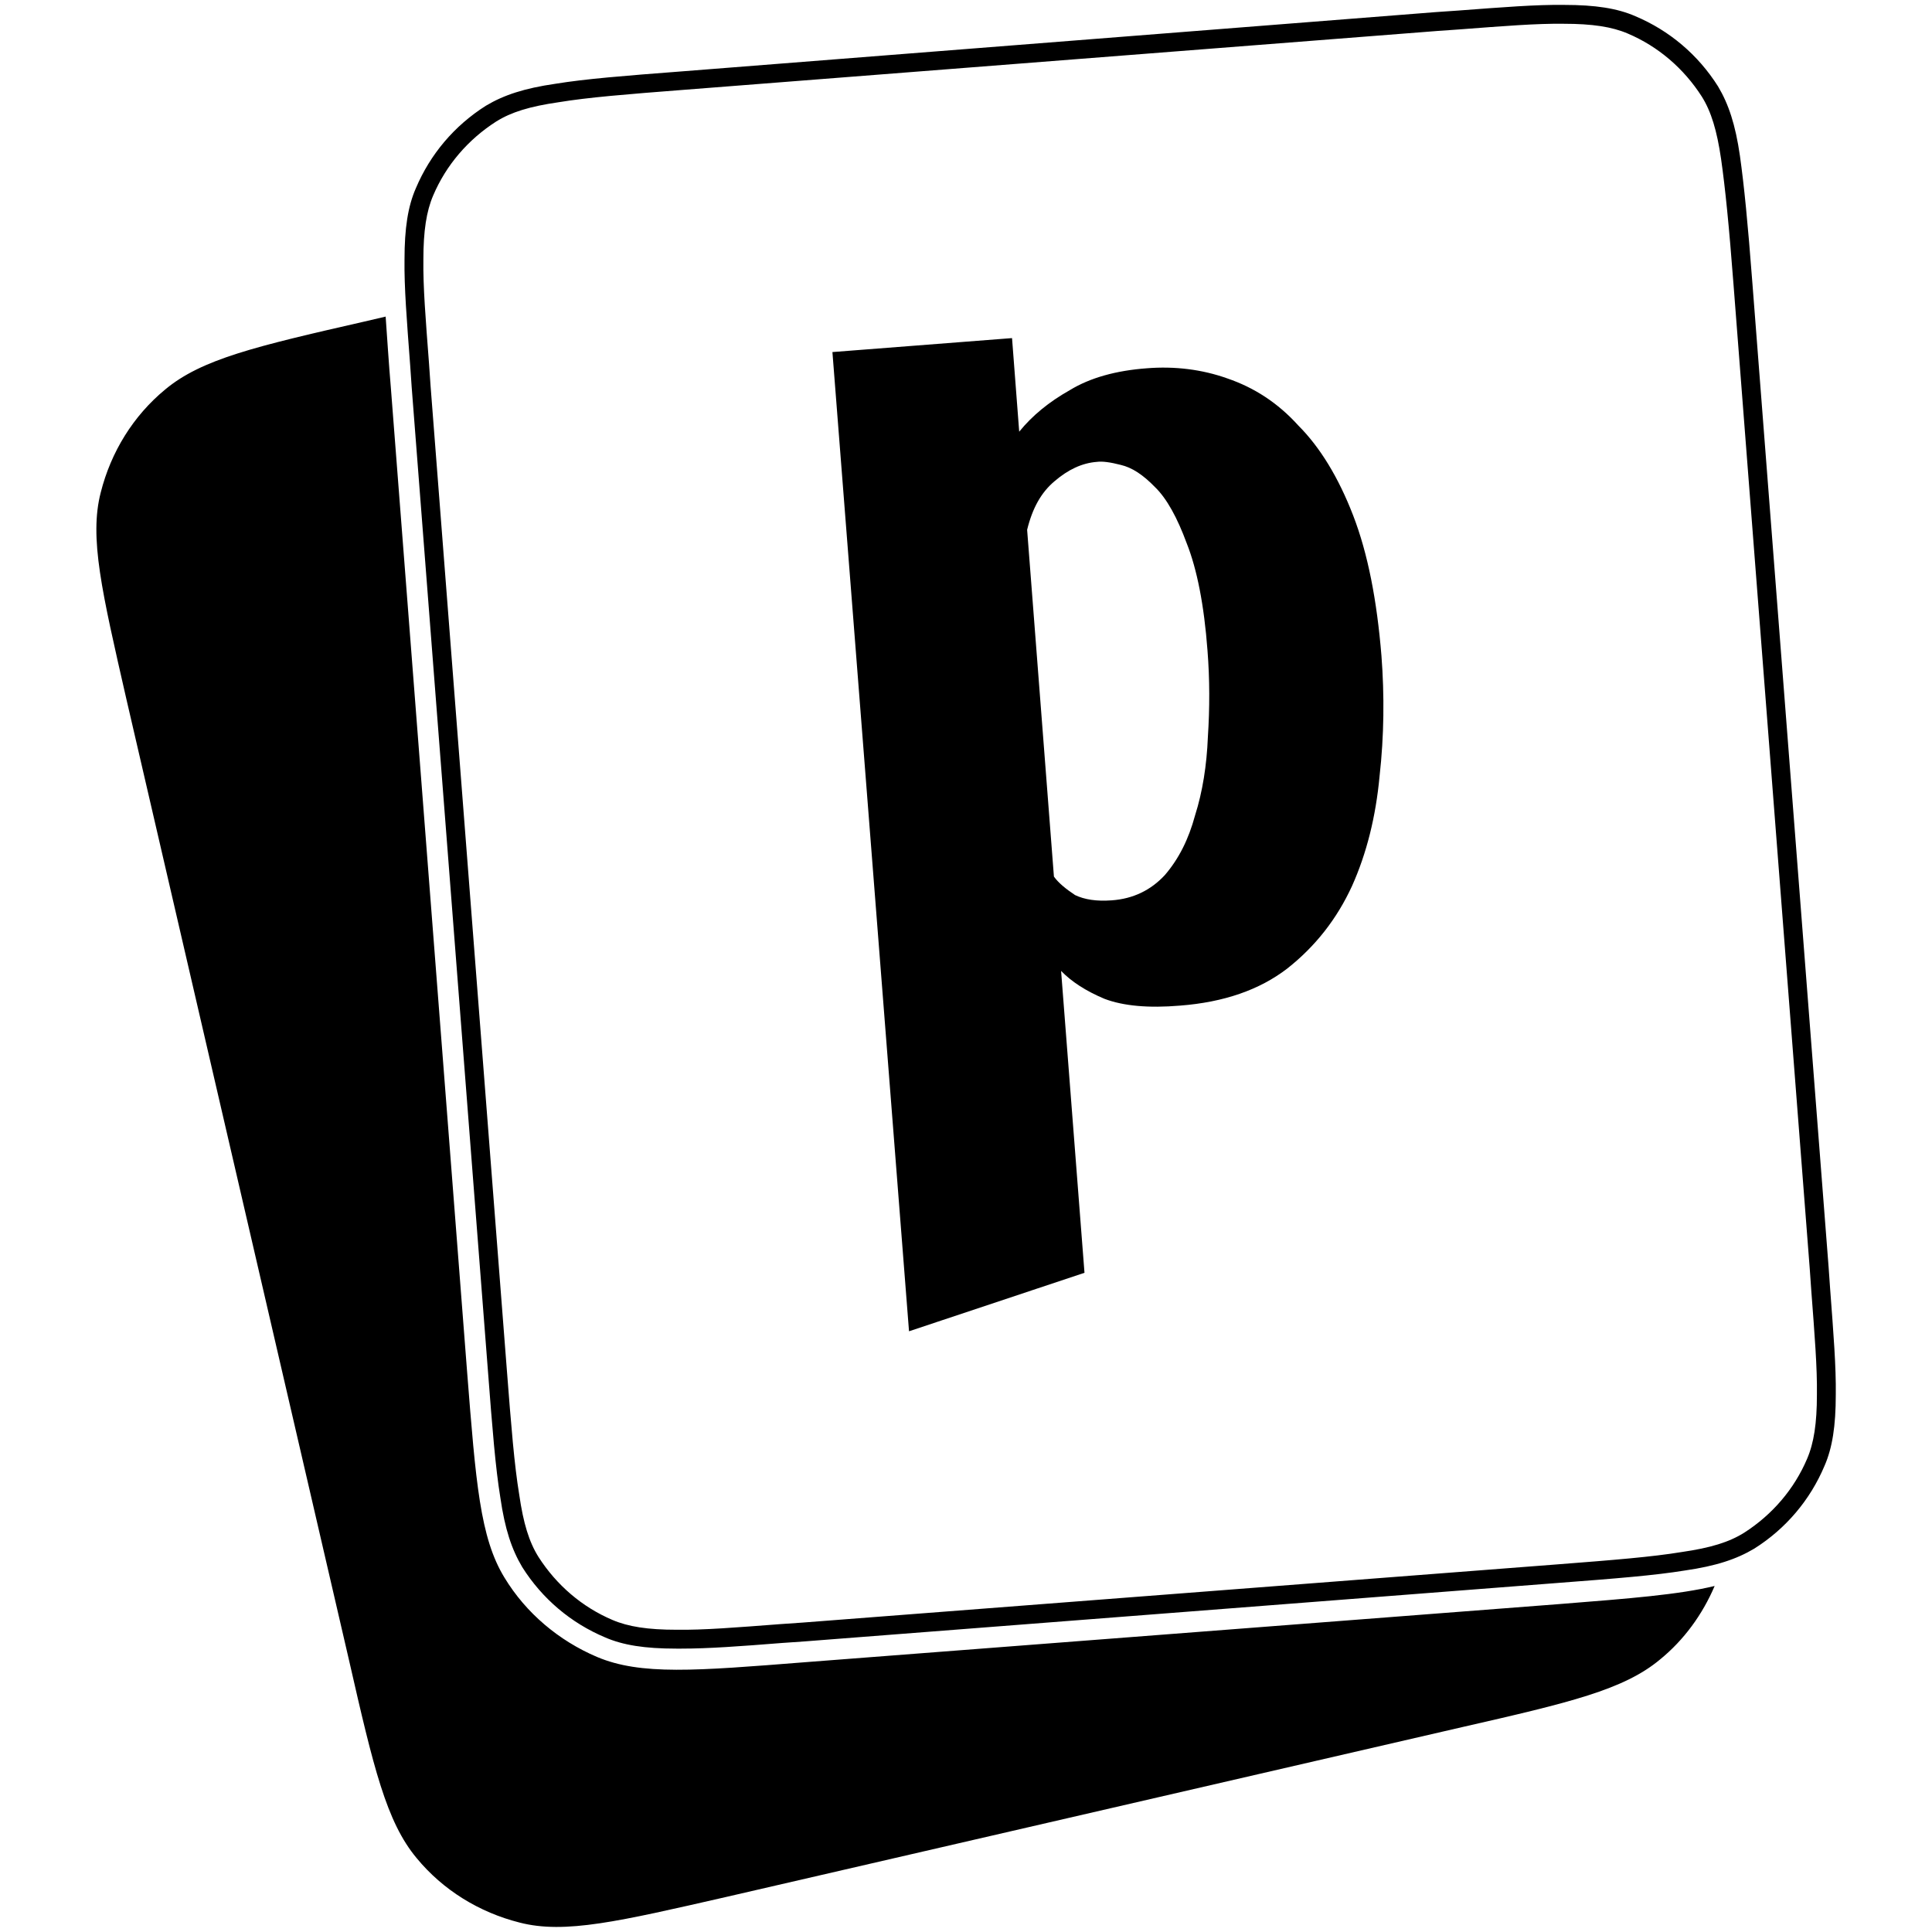
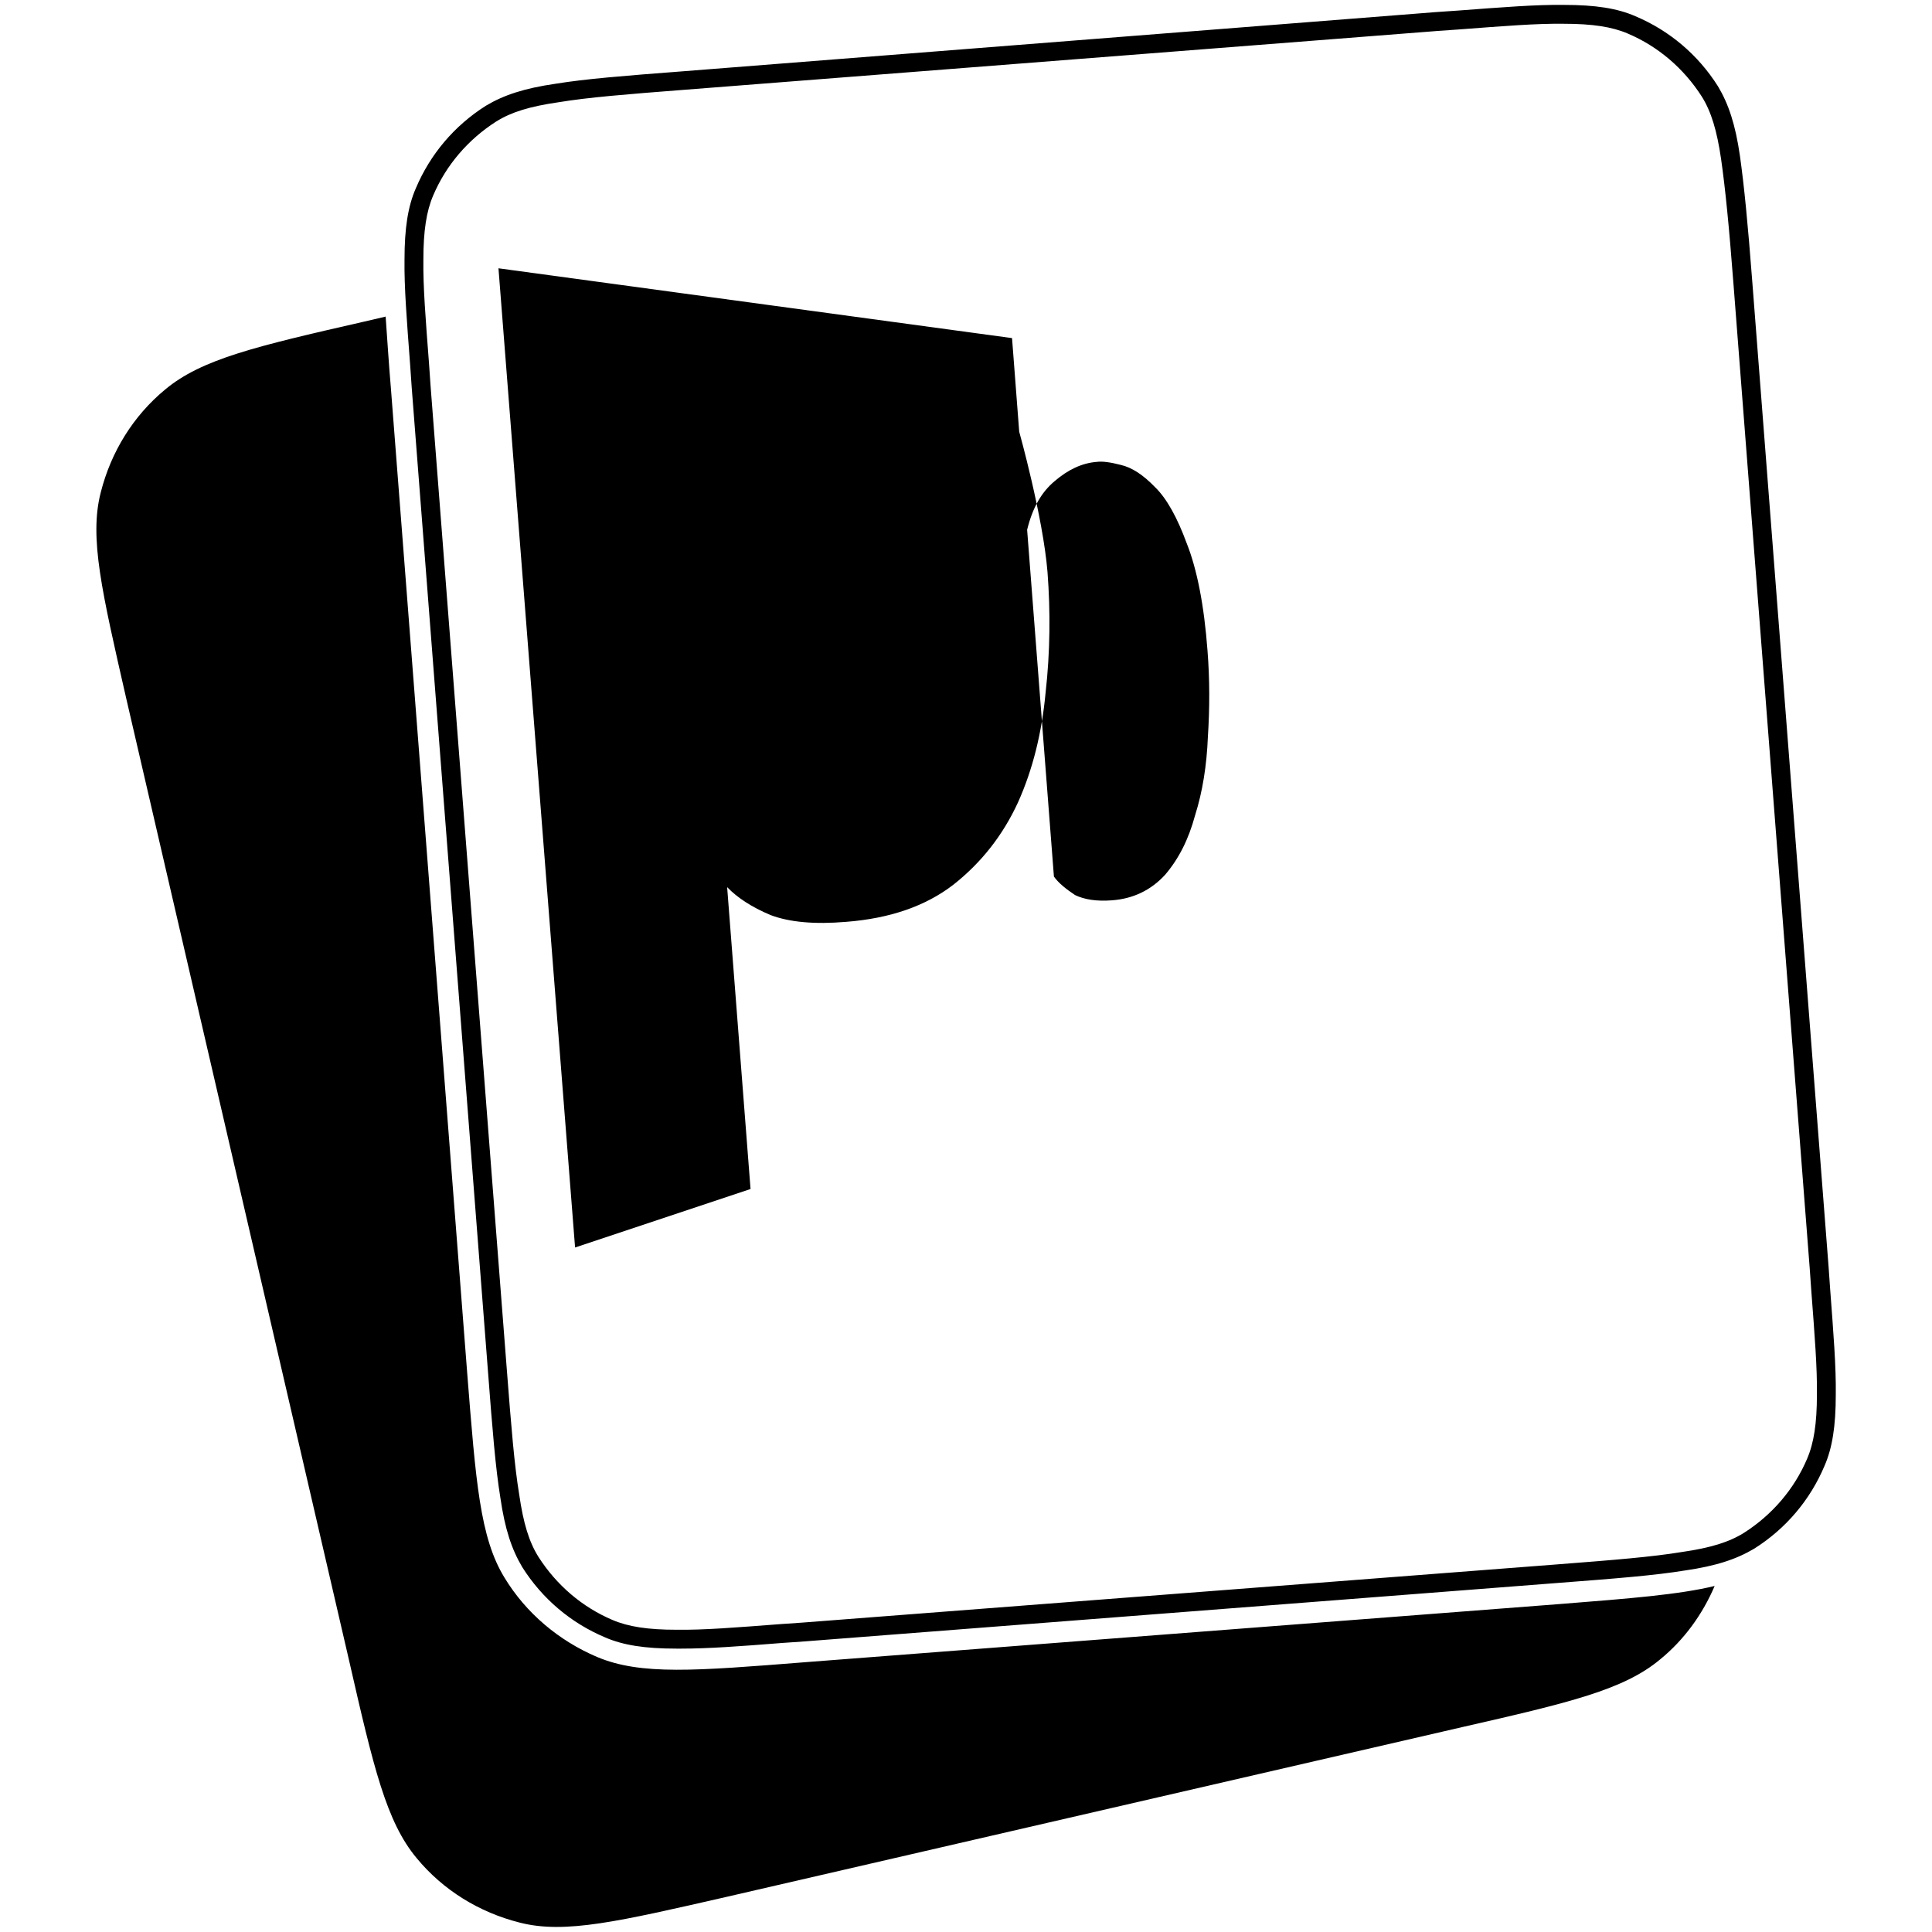
<svg xmlns="http://www.w3.org/2000/svg" xml:space="preserve" viewBox="0 0 512 512">
-   <path d="M102.2 83.9c.4 5.6.8 12 1.4 19.1l20.2 260.7c2.3 29.1 3.4 43.8 9.9 54.4 5.7 9.4 14.4 16.7 24.5 21 11.6 4.9 26.1 3.7 55.2 1.4l199.8-15.4c18.9-1.5 31.7-2.5 41.2-4.8-3.2 7.5-8.1 14.3-14.5 19.5-9.6 8-23.9 11.4-52.4 17.9l-195 45c-28.5 6.5-42.8 9.9-54.8 6.8-10.7-2.7-20.3-8.6-27.3-17.1-8-9.6-11.4-23.9-17.9-52.4l-59-254.7c-6.5-28.5-9.9-42.8-6.8-54.8 2.7-10.7 8.6-20.3 17.1-27.3 9.6-8 23.9-11.4 52.4-17.9zm78.4 353h-1.4c-8.3 0-14.1-.9-18.9-3-9-3.8-16.6-10.2-21.9-18.6-2.8-4.7-4.6-10.1-5.8-18.4-1.3-8-2.1-18-3.3-33.7l-20.2-260.6-.4-5.8c-.9-12-1.6-20.7-1.5-28 0-8.3.9-14.1 3-18.9 3.8-9 10.2-16.6 18.6-21.9 4.7-2.8 10.1-4.6 18.4-5.8 8-1.3 18-2.1 33.7-3.3L380.6 3.2l5.8-.4c12-.9 20.7-1.6 28.1-1.5 8.3 0 14.1.9 18.9 3 9 3.8 16.6 10.2 21.9 18.6 2.8 4.7 4.6 10.1 5.8 18.4 1.1 7.8 2.1 17.9 3.3 33.7l20.2 260.8.4 5.7c.9 12 1.6 20.7 1.5 28.1 0 8.3-.9 14.1-3 18.9-3.8 9-10.2 16.6-18.6 21.9-4.7 2.8-10.1 4.6-18.4 5.8-8 1.3-18 2.1-33.7 3.3L213.1 435l-5.8.4c-11.3.9-19.6 1.5-26.7 1.5m-66.5-334.7 20.2 260.6c1.2 15.5 2 25.4 3.3 33.3 1.1 7.6 2.6 12.5 5.1 16.5 4.8 7.5 11.6 13.3 19.6 16.7 4.2 1.8 9.4 2.6 17 2.6 7.2.1 15.8-.6 27.6-1.5l5.8-.4 199.7-15.4c15.5-1.2 25.4-2 33.3-3.3 7.6-1.1 12.5-2.6 16.5-5.1 7.5-4.8 13.3-11.6 16.7-19.6 1.8-4.2 2.6-9.4 2.6-17 .1-7.2-.6-15.8-1.5-27.7l-.4-5.7-20.2-260.8c-1.2-15.7-2.2-25.6-3.3-33.3-1.1-7.5-2.6-12.5-5.1-16.5-4.8-7.5-11.6-13.3-19.6-16.7-4.2-1.8-9.4-2.6-17-2.6-7.2-.1-15.8.6-27.7 1.5l-5.7.4-199.7 15.6c-15.5 1.2-25.4 2-33.3 3.3-7.6 1.1-12.5 2.6-16.5 5.1-7.5 4.8-13.3 11.6-16.7 19.6-1.8 4.2-2.6 9.4-2.6 17-.1 7.2.6 15.8 1.5 27.6zm154.1-12.6 1.9 24.8c3.5-4.3 7.9-7.9 13.4-11 5.4-3.3 12.3-5.2 20.4-5.8 7.4-.6 14.7.3 21.4 2.7 7 2.4 13.3 6.4 18.8 12.5 5.7 5.7 10.6 13.7 14.5 23.8s6.3 22.5 7.5 37.2c.8 10.5.7 21.2-.5 31.9-1 10.7-3.4 20.4-7.3 29.1-4 8.7-9.7 16-17.2 21.9-7.3 5.6-16.7 8.9-28.4 9.8-8.3.7-15 .1-20-1.8-5-2.1-8.8-4.6-11.5-7.4l6.2 80-46.5 15.5-20.3-259.5zm26.4 149c5.7-.4 10.4-2.7 14.1-6.7 3.7-4.3 6.3-9.5 8-15.8 2-6.3 3.1-13.3 3.4-20.8.5-7.7.5-15.3-.1-22.9-.9-12.1-2.8-21.6-5.5-28.4-2.5-6.8-5.3-11.9-8.4-14.9-3.2-3.3-6.1-5.2-9.1-5.9-2.7-.7-4.9-1-6.3-.8-4 .3-7.7 2.1-11.2 5.1-3.6 3-5.9 7.2-7.3 12.9l7.1 91.9c1.2 1.7 3.2 3.3 5.6 4.9 2.5 1.2 5.7 1.7 9.7 1.4" />
+   <path d="M102.2 83.9c.4 5.6.8 12 1.4 19.1l20.2 260.7c2.3 29.1 3.4 43.8 9.9 54.4 5.7 9.4 14.4 16.7 24.5 21 11.6 4.9 26.1 3.7 55.2 1.4l199.8-15.4c18.9-1.5 31.7-2.5 41.2-4.8-3.2 7.5-8.1 14.3-14.5 19.5-9.6 8-23.9 11.4-52.4 17.9l-195 45c-28.5 6.5-42.8 9.9-54.8 6.8-10.7-2.7-20.3-8.6-27.3-17.1-8-9.6-11.4-23.9-17.9-52.4l-59-254.7c-6.5-28.5-9.9-42.8-6.8-54.8 2.7-10.7 8.6-20.3 17.1-27.3 9.6-8 23.9-11.4 52.4-17.9zm78.4 353h-1.4c-8.3 0-14.1-.9-18.9-3-9-3.8-16.6-10.2-21.9-18.6-2.8-4.7-4.6-10.1-5.8-18.4-1.3-8-2.1-18-3.3-33.7l-20.2-260.6-.4-5.8c-.9-12-1.6-20.7-1.5-28 0-8.3.9-14.1 3-18.9 3.8-9 10.2-16.6 18.6-21.9 4.7-2.8 10.1-4.6 18.4-5.8 8-1.3 18-2.1 33.7-3.3L380.6 3.2l5.8-.4c12-.9 20.7-1.6 28.1-1.5 8.3 0 14.1.9 18.9 3 9 3.8 16.6 10.2 21.9 18.6 2.8 4.7 4.6 10.1 5.8 18.4 1.1 7.8 2.1 17.9 3.3 33.7l20.2 260.8.4 5.7c.9 12 1.6 20.7 1.5 28.1 0 8.3-.9 14.1-3 18.9-3.8 9-10.2 16.6-18.6 21.9-4.7 2.8-10.1 4.6-18.4 5.8-8 1.3-18 2.1-33.7 3.3L213.1 435l-5.8.4c-11.3.9-19.6 1.5-26.7 1.5m-66.5-334.7 20.2 260.6c1.2 15.5 2 25.4 3.3 33.3 1.1 7.6 2.6 12.5 5.1 16.5 4.8 7.5 11.6 13.3 19.6 16.7 4.2 1.8 9.4 2.6 17 2.6 7.2.1 15.8-.6 27.6-1.5l5.8-.4 199.7-15.4c15.5-1.2 25.4-2 33.3-3.3 7.6-1.1 12.5-2.6 16.5-5.1 7.5-4.8 13.3-11.6 16.7-19.6 1.8-4.2 2.6-9.4 2.6-17 .1-7.2-.6-15.8-1.5-27.7l-.4-5.7-20.2-260.8c-1.2-15.7-2.2-25.6-3.3-33.3-1.1-7.5-2.6-12.5-5.1-16.5-4.8-7.5-11.6-13.3-19.6-16.7-4.2-1.8-9.4-2.6-17-2.6-7.2-.1-15.8.6-27.7 1.5l-5.7.4-199.7 15.6c-15.5 1.2-25.4 2-33.3 3.3-7.6 1.1-12.5 2.6-16.5 5.1-7.5 4.8-13.3 11.6-16.7 19.6-1.8 4.2-2.6 9.4-2.6 17-.1 7.2.6 15.8 1.5 27.6zm154.1-12.6 1.9 24.8s6.3 22.5 7.5 37.2c.8 10.5.7 21.2-.5 31.9-1 10.7-3.4 20.4-7.3 29.1-4 8.7-9.7 16-17.2 21.9-7.3 5.6-16.7 8.9-28.4 9.8-8.3.7-15 .1-20-1.8-5-2.1-8.8-4.6-11.5-7.4l6.2 80-46.5 15.5-20.3-259.5zm26.4 149c5.7-.4 10.4-2.7 14.1-6.7 3.7-4.3 6.3-9.5 8-15.8 2-6.3 3.1-13.3 3.4-20.8.5-7.7.5-15.3-.1-22.9-.9-12.1-2.8-21.6-5.5-28.4-2.5-6.8-5.3-11.9-8.4-14.9-3.2-3.3-6.1-5.2-9.1-5.9-2.7-.7-4.9-1-6.3-.8-4 .3-7.7 2.1-11.2 5.1-3.6 3-5.9 7.2-7.3 12.9l7.1 91.9c1.2 1.7 3.2 3.3 5.6 4.9 2.5 1.2 5.7 1.7 9.7 1.4" />
</svg>